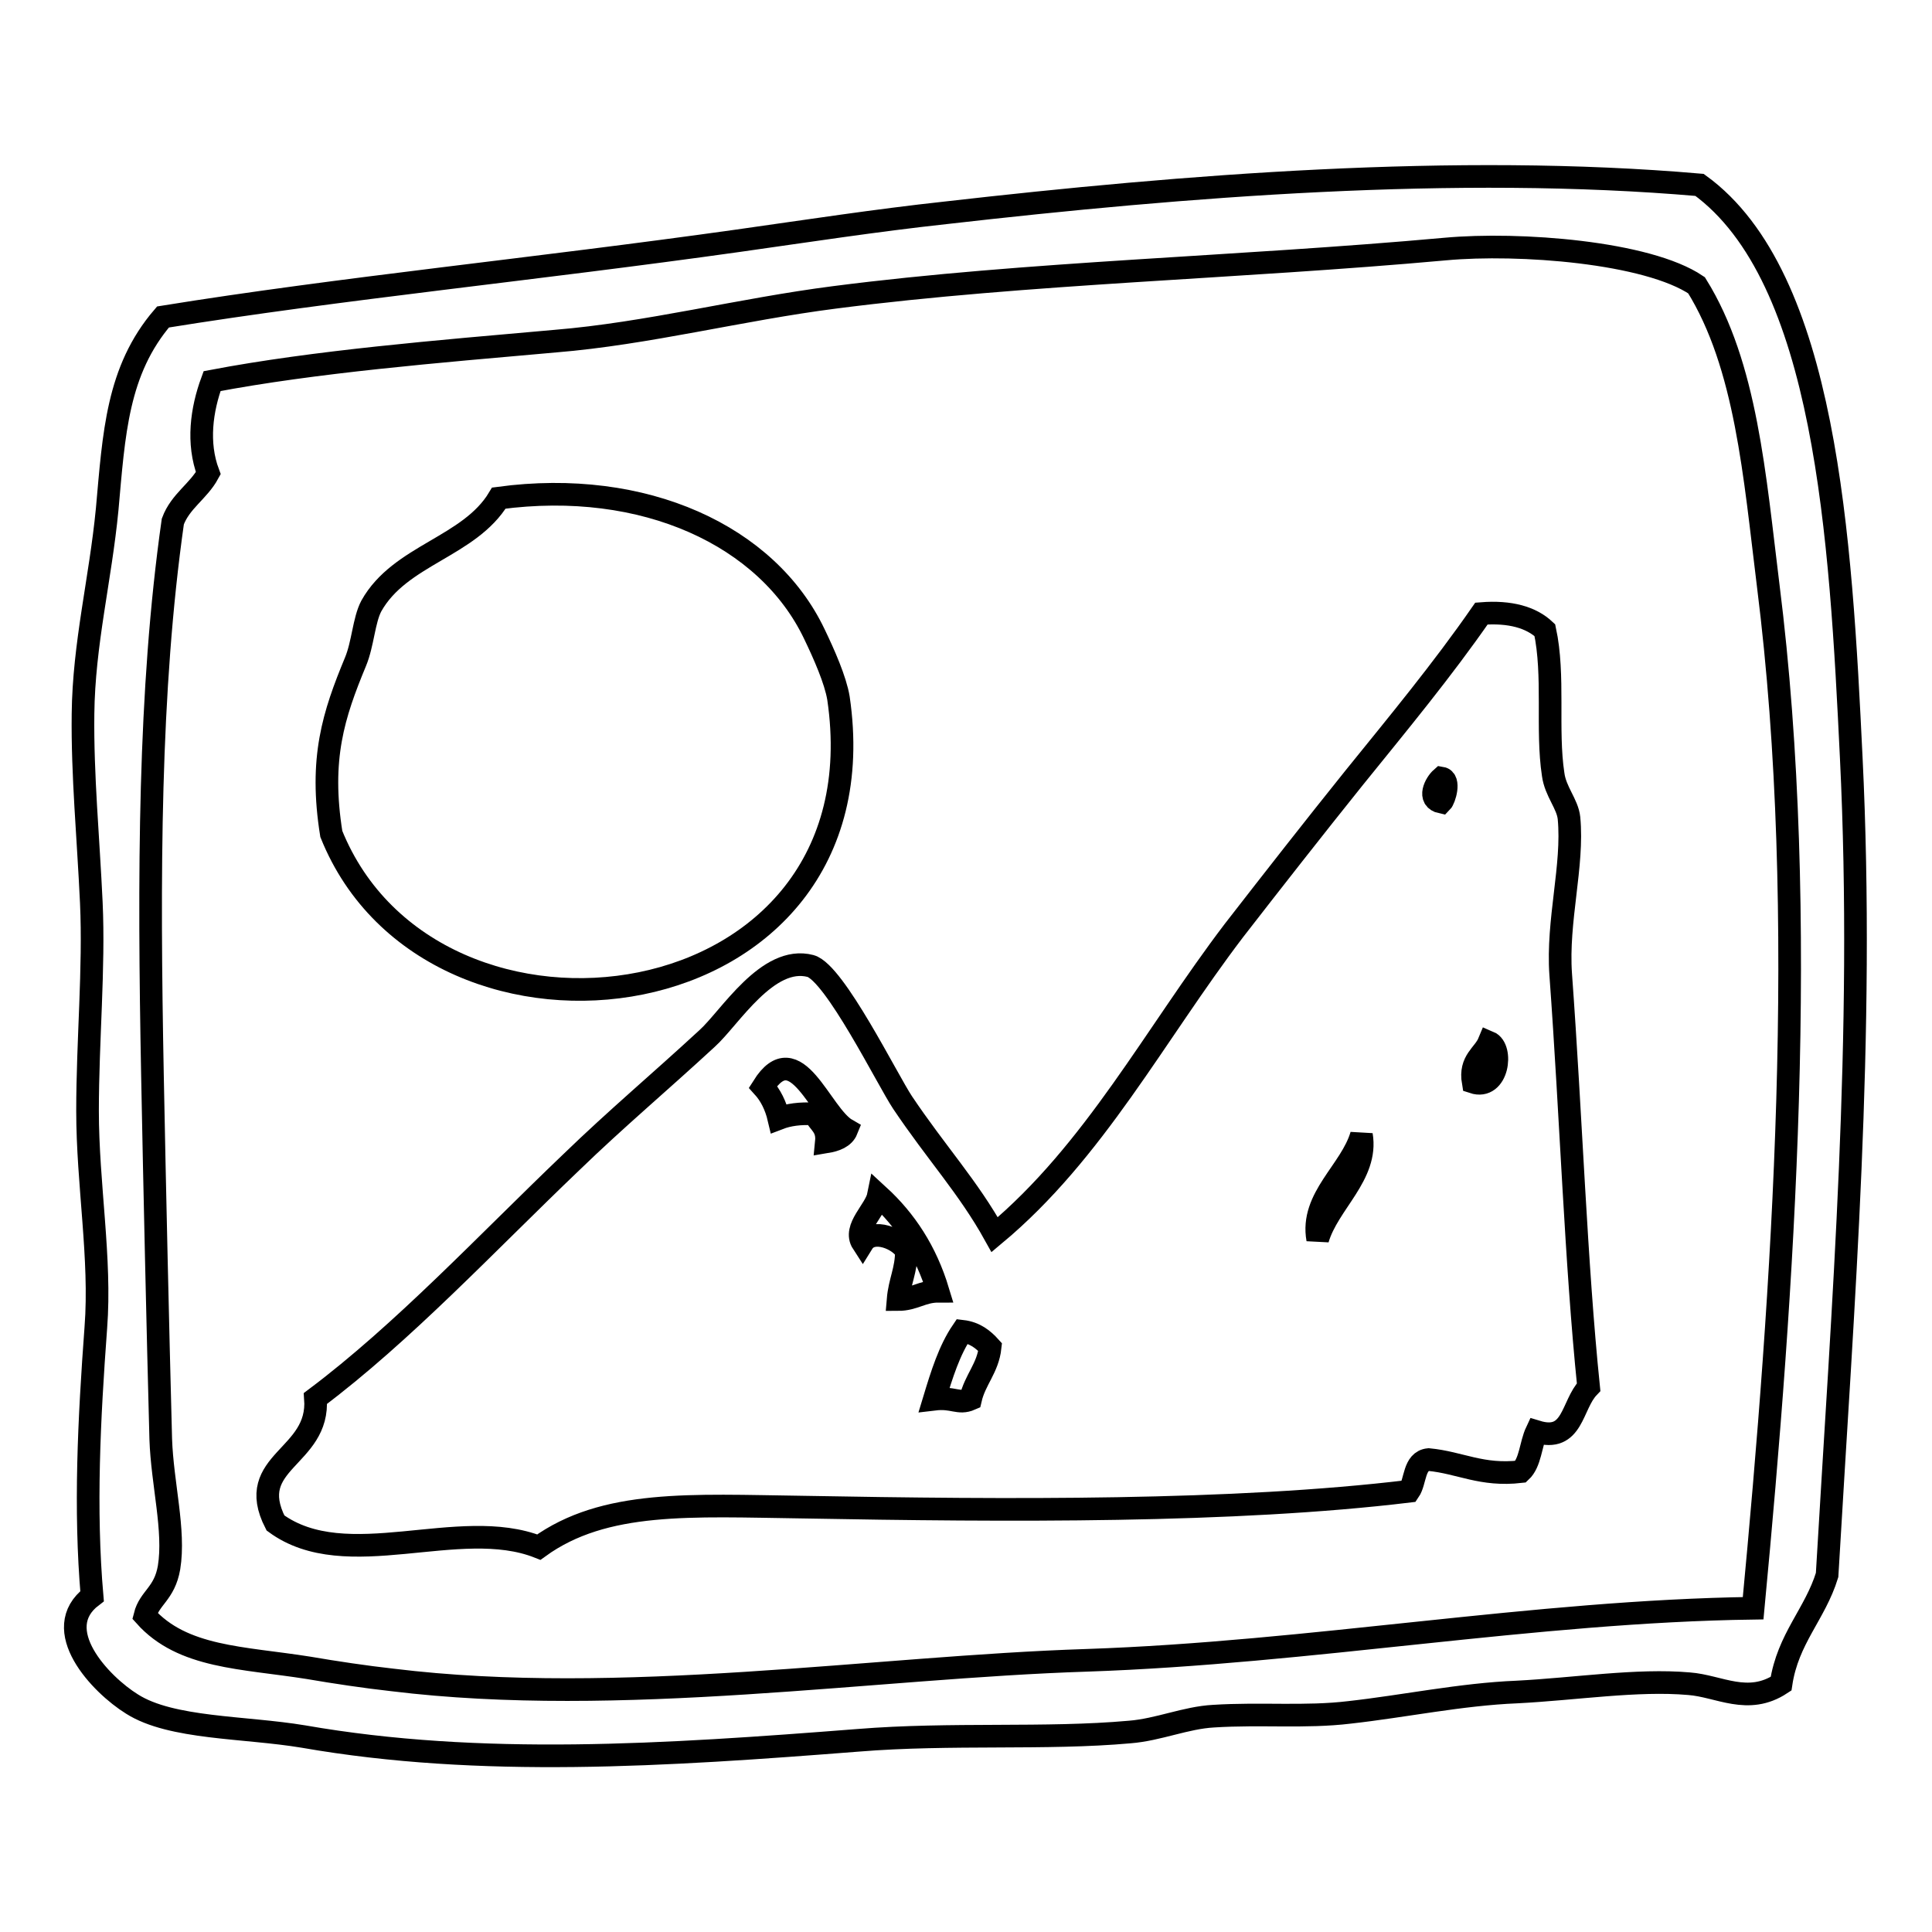
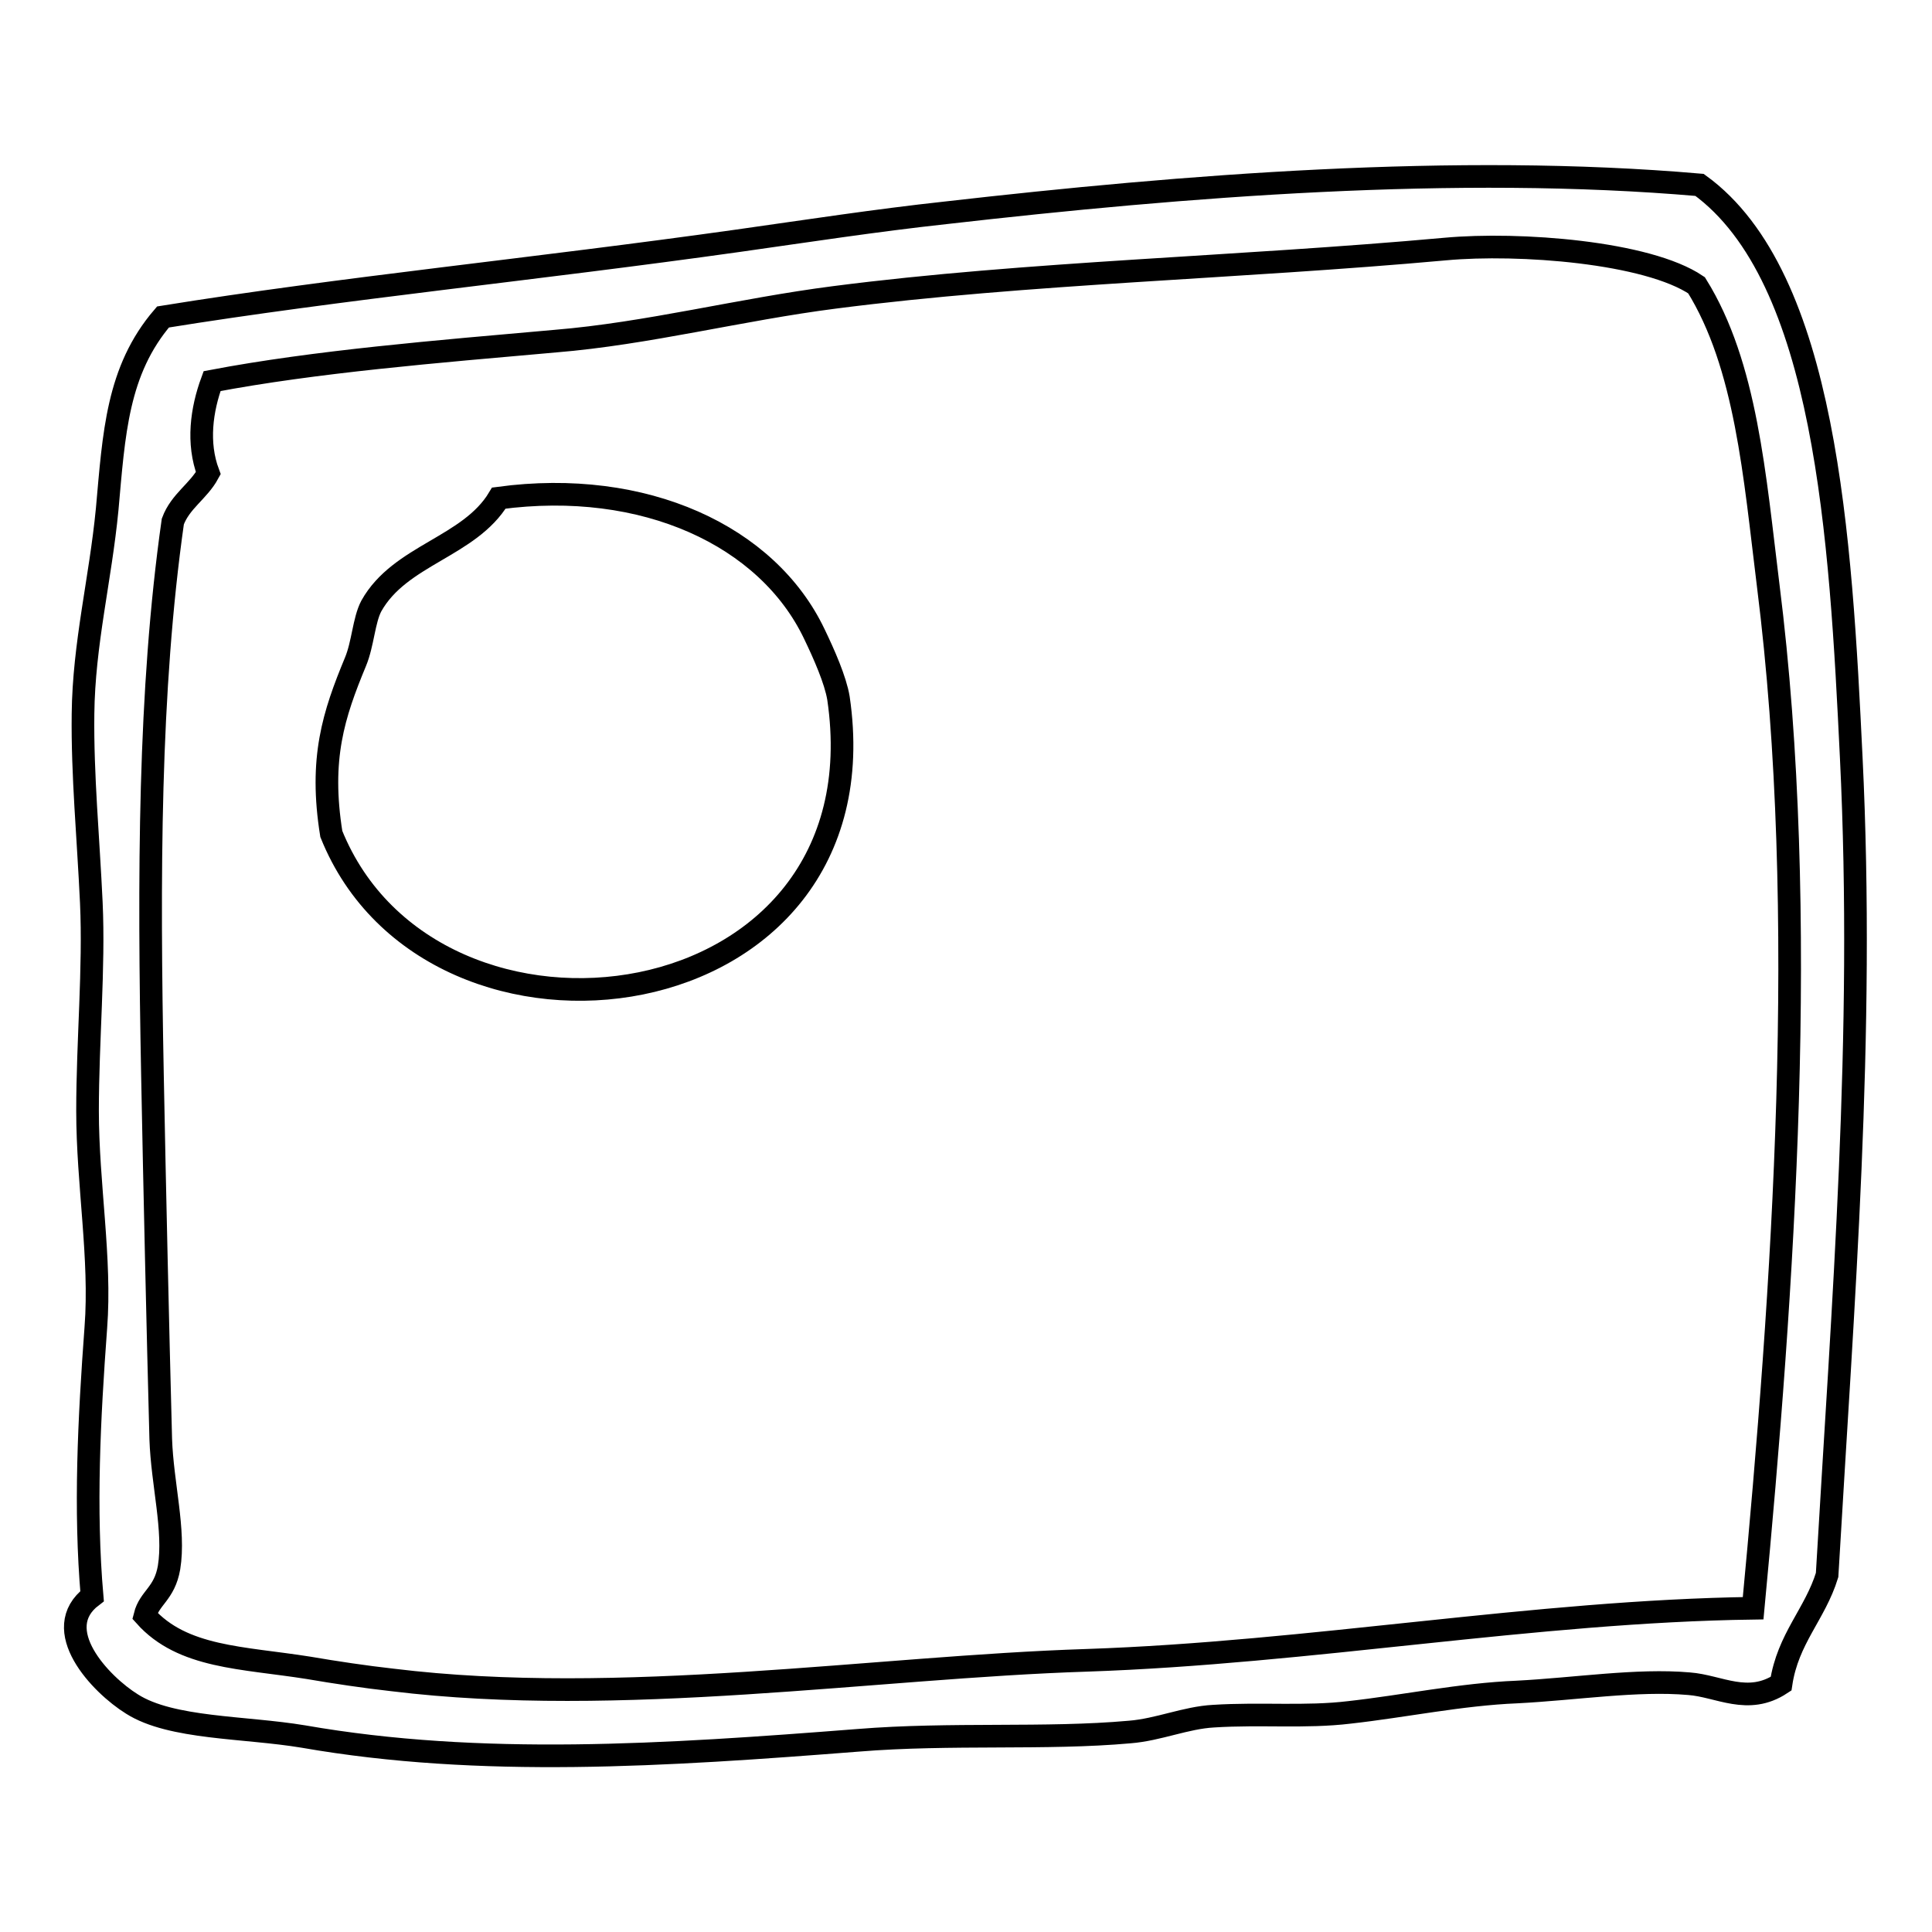
<svg xmlns="http://www.w3.org/2000/svg" version="1.1" x="0px" y="0px" viewBox="0 0 256 256" enable-background="new 0 0 256 256" xml:space="preserve">
  <g>
    <g>
      <path stroke-width="3" fill-opacity="0" stroke="#000000" d="M236,223.1c-4.4,2.9-8.2,0.3-12.2,0c-6.9-0.6-15,0.7-22.8,1.1c-7.4,0.3-15,1.9-22.2,2.7c-5.8,0.7-11.7,0.1-18,0.5c-3.7,0.2-7.3,1.8-11.1,2.1c-11.1,1-23.7,0.1-36,1.1c-25.6,2-50,3.6-73.5-0.5c-7.8-1.3-17.5-1-22.7-4.3c-4.2-2.6-11.1-9.9-5.3-14.3c-1-11.5-0.4-23.4,0.5-35.6c0.7-9.1-1.1-19-1.1-28.7c0-9.3,0.9-18.9,0.5-27.6c-0.4-8.6-1.2-16.9-1.1-25c0.1-9.3,2.3-17.8,3.2-27.1c0.9-10,1.3-18.4,7.4-25.5c23.5-3.8,49.2-6.3,76.2-10.1c9.2-1.3,18.3-2.7,27.5-3.7c31.5-3.6,67.6-6.5,99.9-3.7c16.8,12.2,18.7,46.9,20.1,75.9c1.8,36.9-1.1,72.2-3.2,108.3C240.5,213.9,236.9,217.1,236,223.1z M234.3,77.6c-1.8-14.5-2.9-29.2-9.5-39.8c-6.5-4.4-23.5-5.7-33.3-4.8c-27.6,2.5-55.3,3.1-80.9,6.4c-12.5,1.6-24.8,4.8-37,5.8c-15.8,1.4-31.8,2.7-45.5,5.3c-1.4,3.8-2,8.2-0.5,12.2c-1.3,2.4-3.7,3.7-4.7,6.4c-3.2,22.5-3.2,47-2.7,73.3c0.3,15.5,0.7,33.2,1.1,48.3c0.2,5.9,1.9,12.1,1.1,17c-0.6,3.5-2.6,4-3.2,6.4c5,5.6,12.9,5.5,21.7,6.9c3.5,0.6,7.5,1.2,11.1,1.6c30.2,3.7,63.9-1.7,92-2.6c29.6-1,59.3-6.5,88.3-6.9C236.3,170.8,239.8,121.3,234.3,77.6z" />
      <path stroke-width="3" fill-opacity="0" stroke="#000000" d="M43.9,110.5c-1.6-10,0.3-15.8,3.2-22.8c1-2.4,1.1-5.5,2.1-7.4c3.8-6.8,13-7.8,16.9-14.3c19.3-2.6,35.6,5,41.8,18c1.3,2.7,2.8,6.1,3.2,8.5C117.5,136,57.3,143.8,43.9,110.5z" />
-       <path stroke-width="3" fill-opacity="0" stroke="#000000" d="M204.7,83.5c1.3,6,0.2,13.2,1.1,19.1c0.3,2.3,1.9,3.9,2.1,5.8c0.6,6.3-1.6,13.6-1.1,20.7c1.4,19.2,2,38.1,3.7,54.7c-2.3,2.4-2,7.4-6.9,5.9c-0.8,1.7-0.8,4.1-2.1,5.3c-5.2,0.6-8-1.2-12.2-1.6c-2,0.2-1.7,2.9-2.6,4.2c-23.2,2.8-53,2.6-80.4,2.1c-14.7-0.2-26.2-1-34.9,5.3c-10.6-4.2-25.5,3.7-34.9-3.2c-4.2-8.2,5.9-8.6,5.3-16.5c11.6-8.7,22.7-20.6,33.9-31.3c6.1-5.9,11.5-10.4,18-16.4c3-2.7,8-11.1,13.7-9.6c3.2,0.9,10.2,15.1,12.2,18.1c4.5,6.7,8.7,11.2,12.2,17.5c13.2-11,21.2-26.5,31.7-40.3c5.2-6.7,10.6-13.6,15.9-20.2c5.9-7.3,11.7-14.3,16.9-21.8C200.1,81,202.9,81.8,204.7,83.5z M191,106.3c0.4-0.4,1.2-3,0-3.2C190.2,103.8,189.1,105.9,191,106.3z M195.2,143.4c3.3,1.1,4-4.5,2.1-5.3C196.6,139.8,194.7,140.5,195.2,143.4z M101.1,144c1,1.1,1.7,2.5,2.1,4.2c1.3-0.5,2.8-0.7,4.7-0.6c0.6,1.2,1.8,1.7,1.6,3.7c1.2-0.2,2.3-0.6,2.7-1.6C108.7,147.7,105.5,137,101.1,144z M174.6,164.2c1.4-4.8,6.7-8.5,5.8-13.8C179,155.2,173.6,158.7,174.6,164.2z M114.3,164.7c1.3-2.1,5-0.5,5.8,1.1c0,2.5-0.9,4-1.1,6.4c2.1,0,3.2-1.1,5.3-1.1c-1.6-5.3-4.3-9.4-7.9-12.7C116,160.4,113,162.7,114.3,164.7z M123.8,185.4c2.5-0.3,3.2,0.7,4.8,0c0.6-2.6,2.3-4.1,2.6-6.9c-0.9-1-2-1.9-3.7-2.1C125.8,178.9,124.8,182.1,123.8,185.4z" />
    </g>
  </g>
</svg>